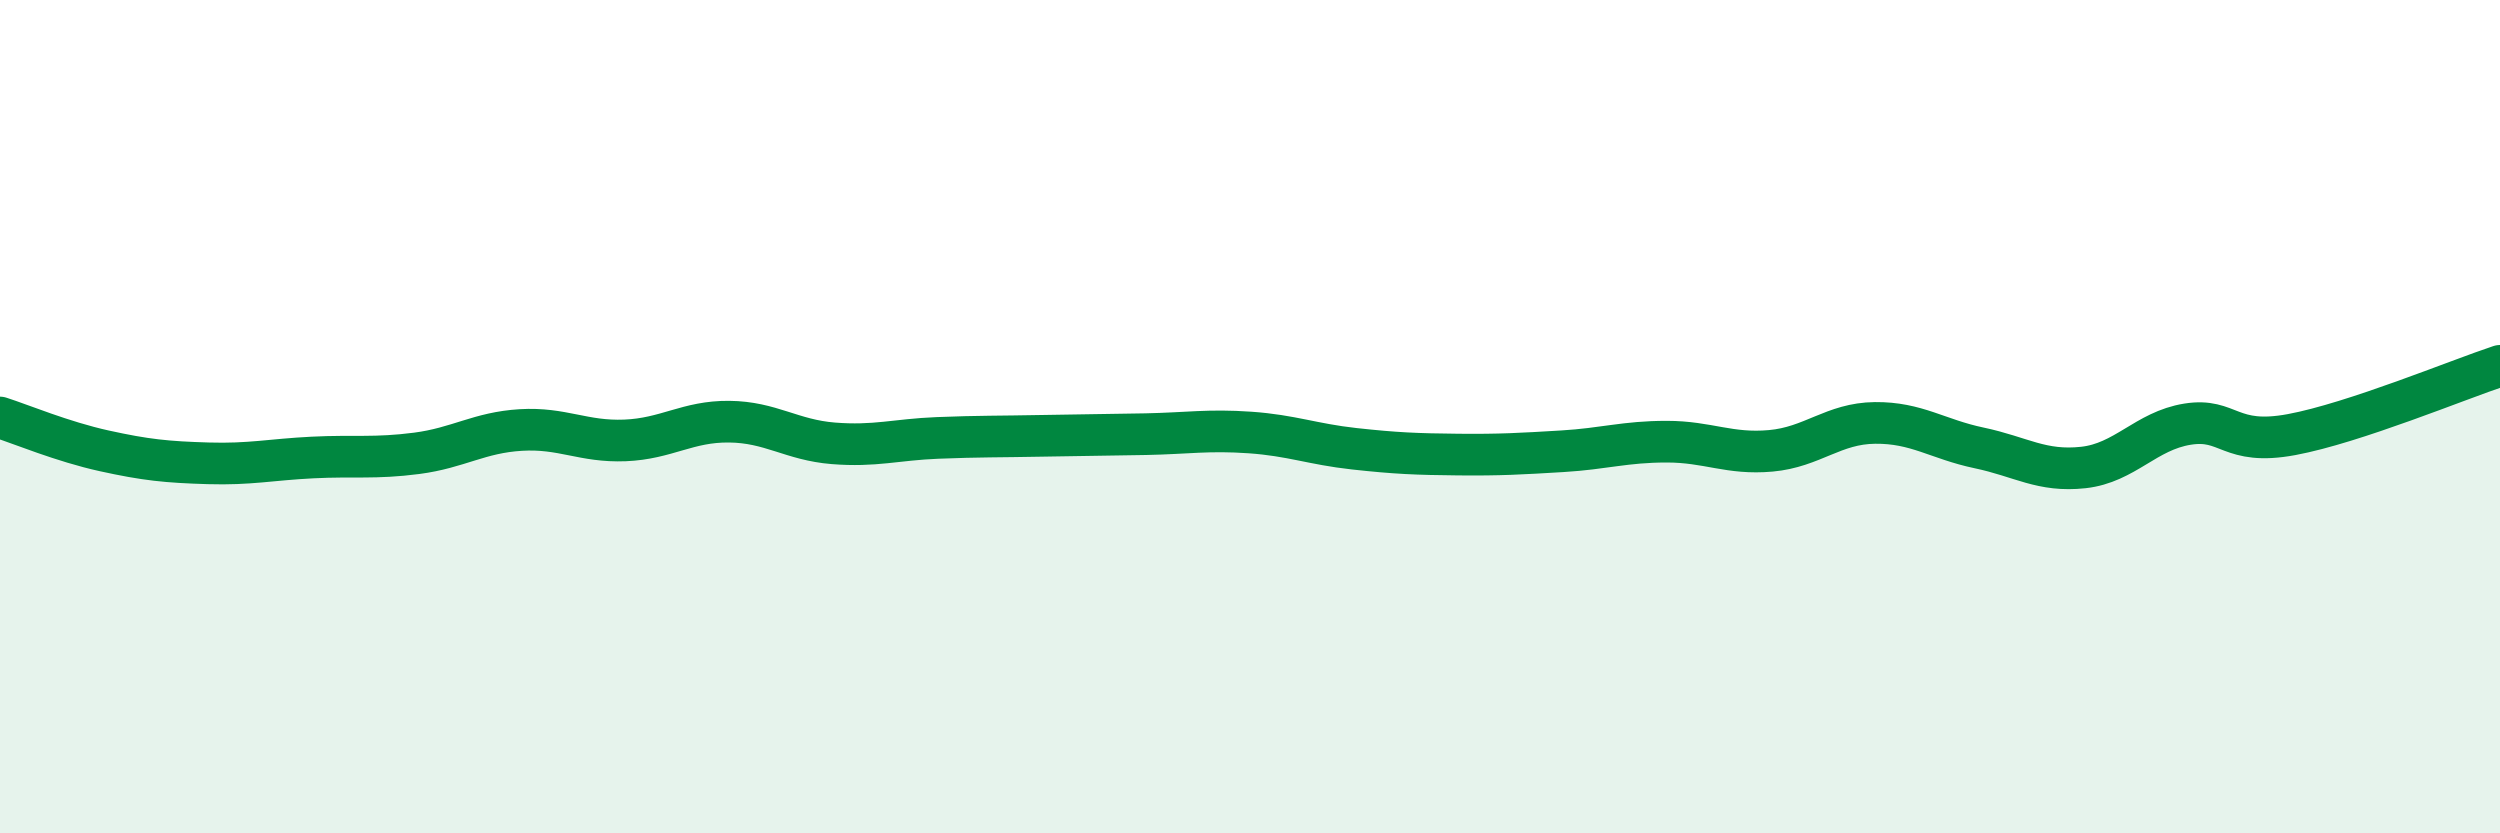
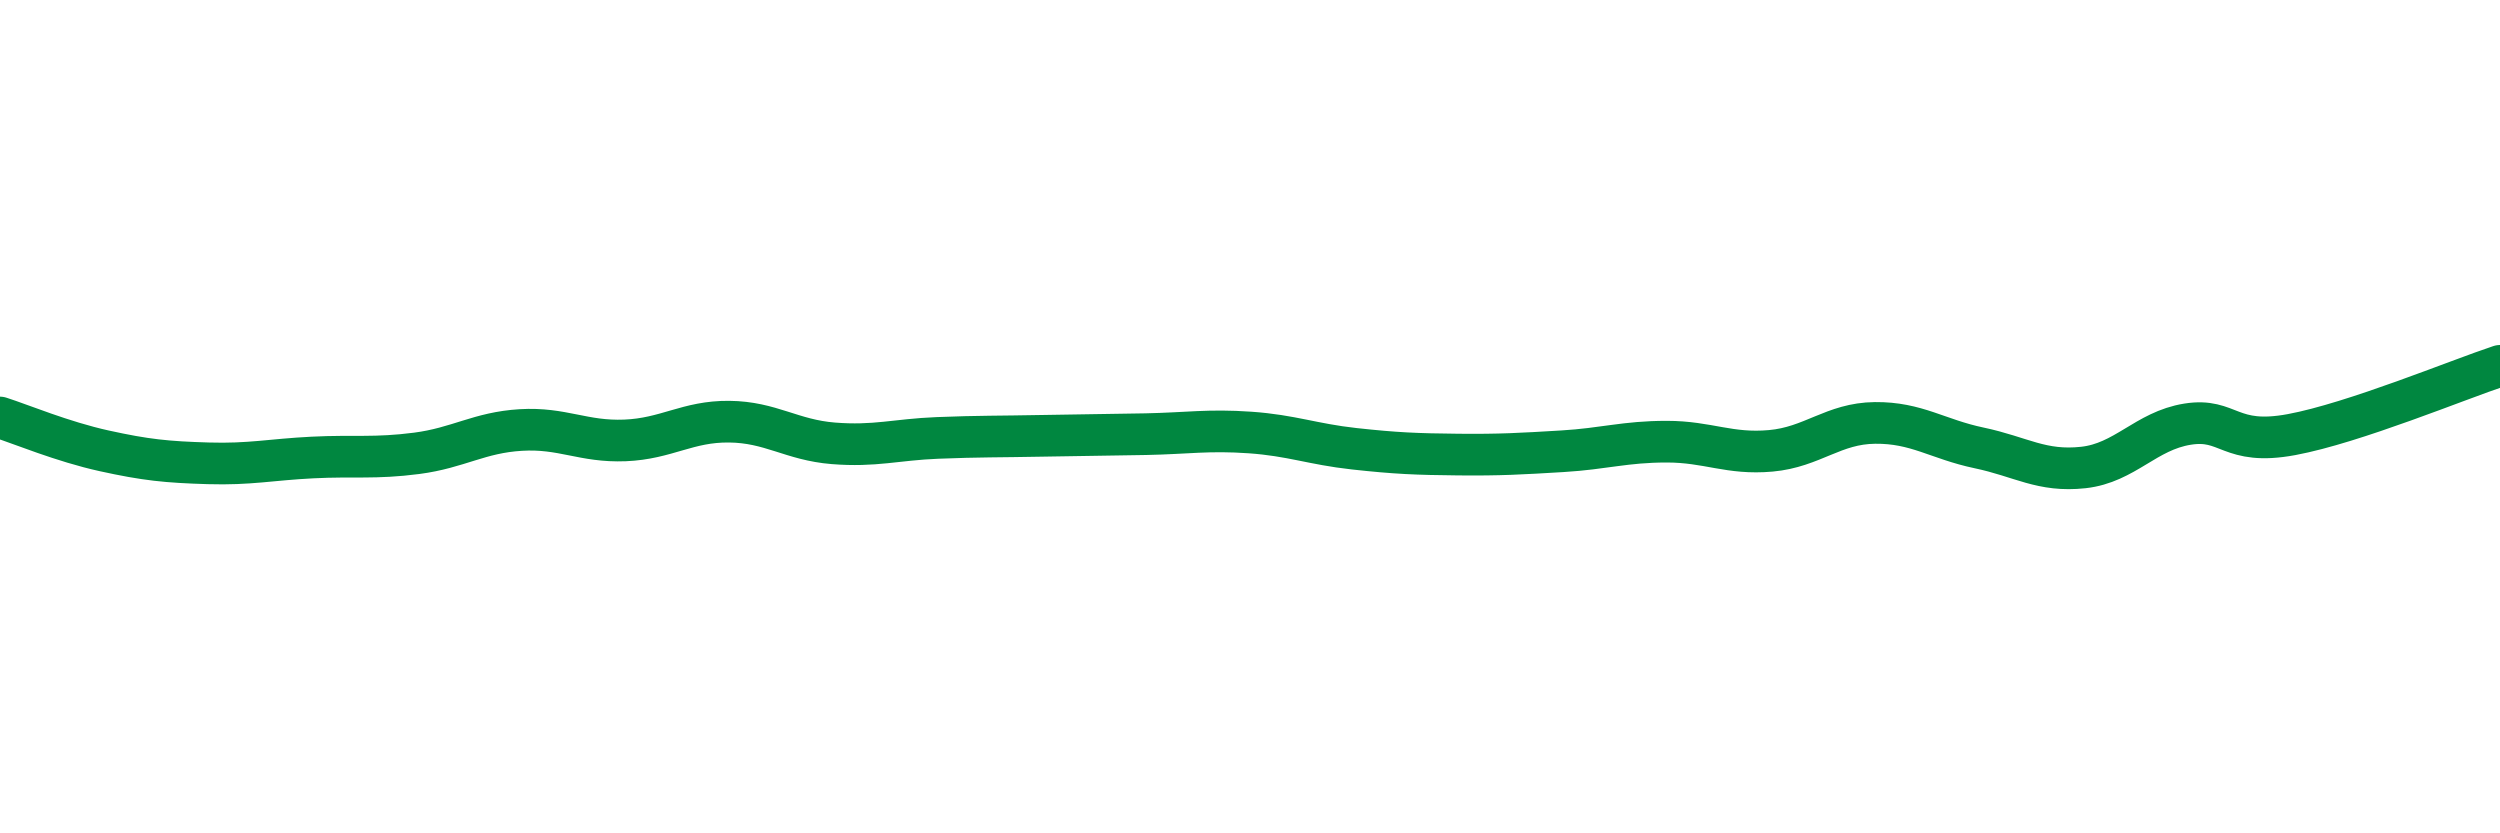
<svg xmlns="http://www.w3.org/2000/svg" width="60" height="20" viewBox="0 0 60 20">
-   <path d="M 0,10.02 C 0.5,10.18 1.5,10.6 2.5,10.82 C 3.5,11.04 4,11.09 5,11.12 C 6,11.15 6.5,11.03 7.5,10.98 C 8.5,10.93 9,11.01 10,10.88 C 11,10.75 11.5,10.38 12.5,10.32 C 13.5,10.26 14,10.61 15,10.57 C 16,10.53 16.5,10.11 17.5,10.12 C 18.5,10.13 19,10.56 20,10.64 C 21,10.72 21.5,10.55 22.5,10.51 C 23.5,10.47 24,10.48 25,10.46 C 26,10.44 26.5,10.44 27.5,10.42 C 28.5,10.4 29,10.31 30,10.38 C 31,10.45 31.5,10.66 32.5,10.77 C 33.5,10.88 34,10.9 35,10.91 C 36,10.92 36.5,10.89 37.5,10.83 C 38.5,10.77 39,10.6 40,10.6 C 41,10.6 41.5,10.91 42.5,10.82 C 43.5,10.73 44,10.16 45,10.15 C 46,10.14 46.5,10.54 47.5,10.75 C 48.5,10.96 49,11.33 50,11.22 C 51,11.11 51.5,10.34 52.5,10.18 C 53.5,10.02 53.5,10.71 55,10.43 C 56.5,10.15 59,9.11 60,8.78L60 20L0 20Z" fill="#008740" opacity="0.1" stroke-linecap="round" stroke-linejoin="round" />
  <path d="M 0,10.02 C 0.5,10.18 1.5,10.6 2.5,10.82 C 3.5,11.04 4,11.09 5,11.12 C 6,11.15 6.5,11.03 7.5,10.98 C 8.5,10.93 9,11.01 10,10.88 C 11,10.75 11.5,10.38 12.5,10.32 C 13.5,10.26 14,10.61 15,10.57 C 16,10.53 16.5,10.11 17.5,10.12 C 18.5,10.13 19,10.56 20,10.64 C 21,10.72 21.5,10.55 22.5,10.51 C 23.5,10.47 24,10.48 25,10.46 C 26,10.44 26.5,10.44 27.5,10.42 C 28.5,10.4 29,10.31 30,10.38 C 31,10.45 31.5,10.66 32.5,10.77 C 33.5,10.88 34,10.9 35,10.91 C 36,10.92 36.5,10.89 37.5,10.83 C 38.5,10.77 39,10.6 40,10.6 C 41,10.6 41.5,10.91 42.5,10.82 C 43.5,10.73 44,10.16 45,10.15 C 46,10.14 46.5,10.54 47.5,10.75 C 48.5,10.96 49,11.33 50,11.22 C 51,11.11 51.5,10.34 52.5,10.18 C 53.5,10.02 53.5,10.71 55,10.43 C 56.5,10.15 59,9.11 60,8.78" stroke="#008740" stroke-width="1" fill="none" stroke-linecap="round" stroke-linejoin="round" />
</svg>